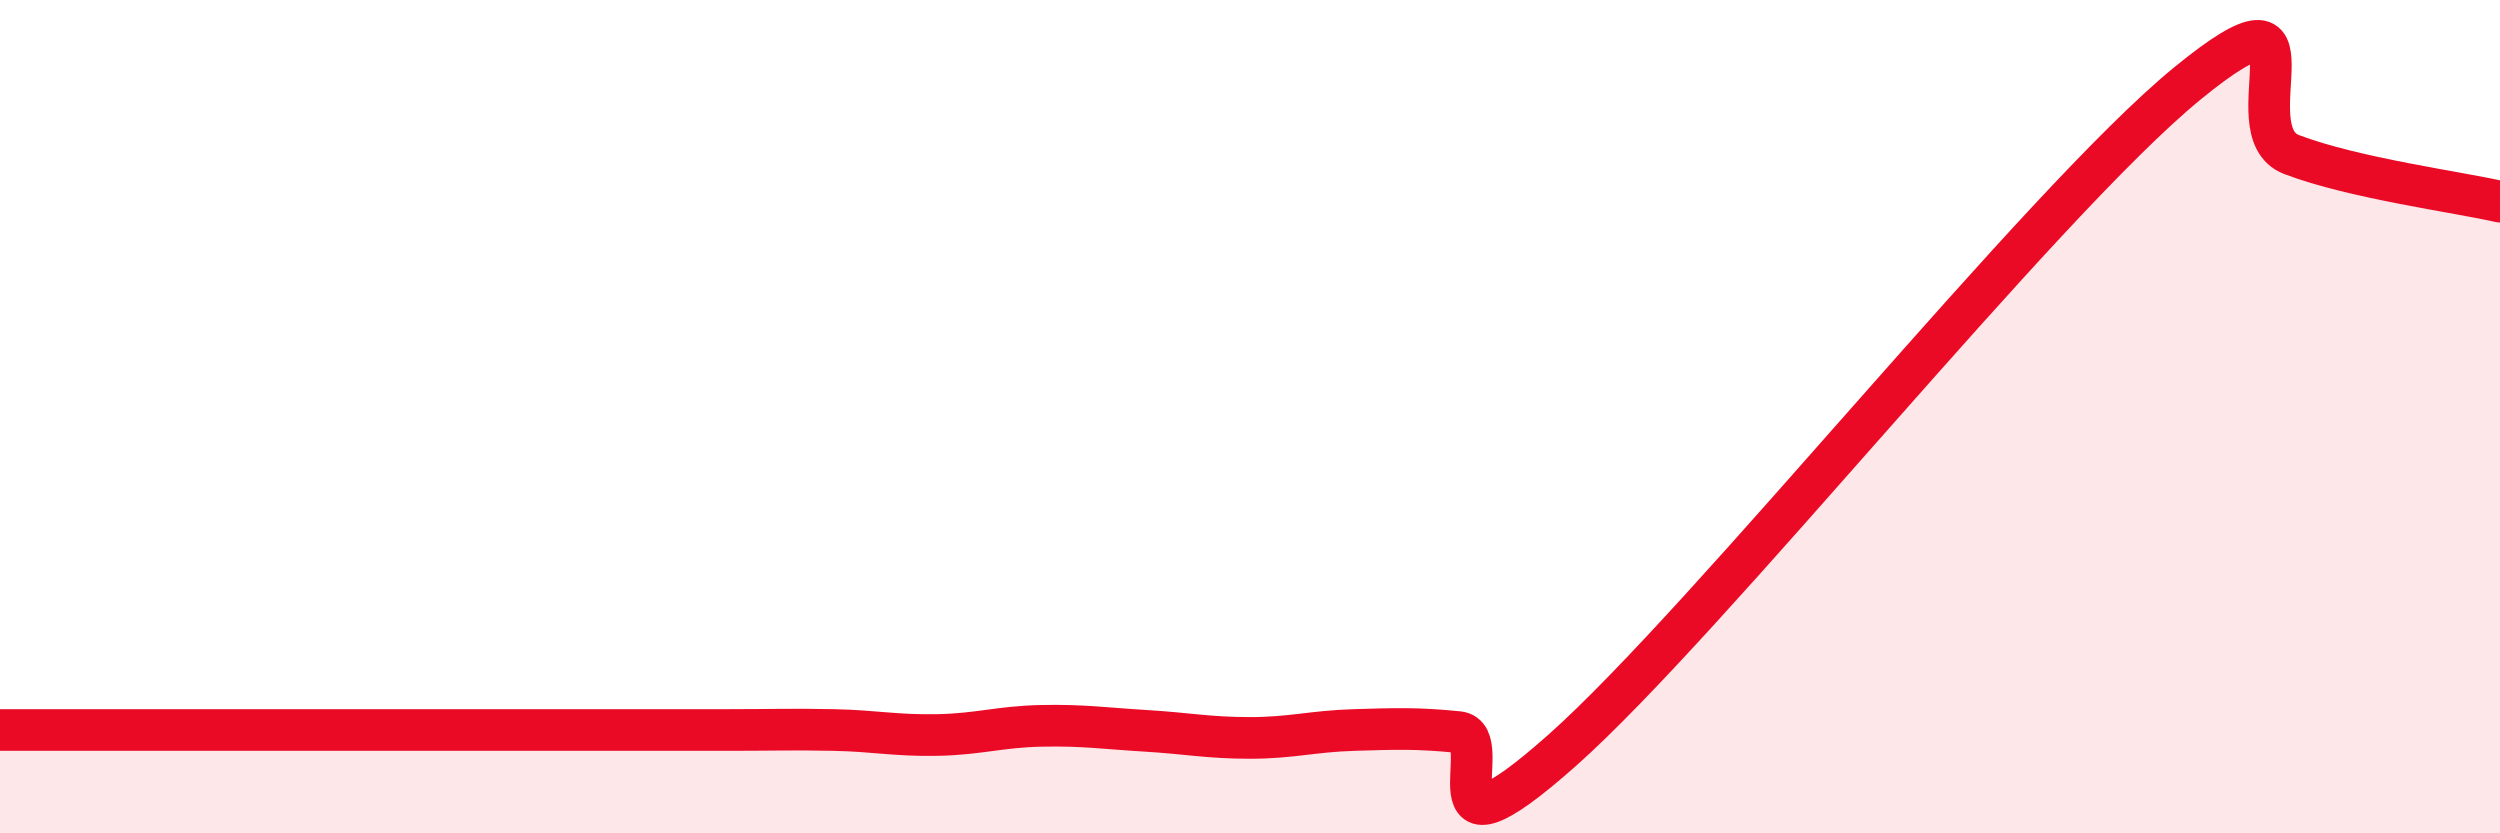
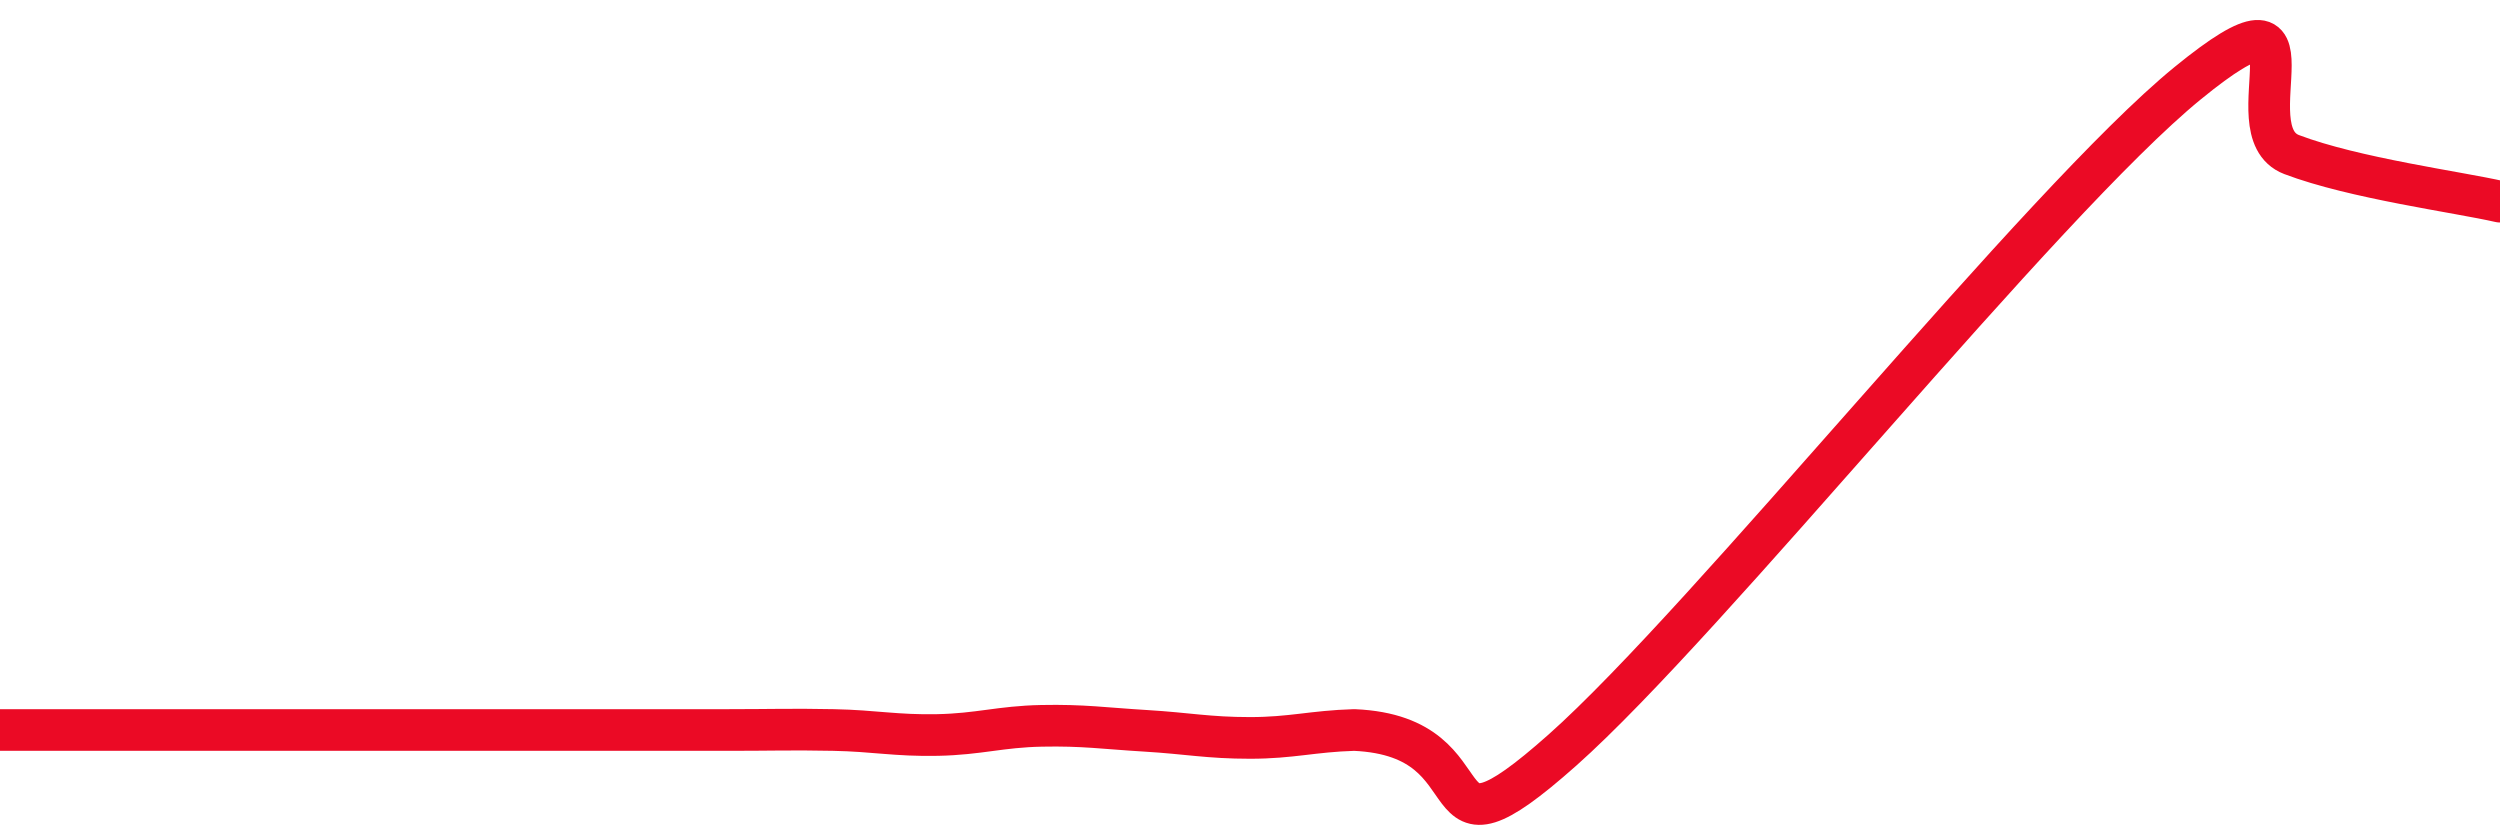
<svg xmlns="http://www.w3.org/2000/svg" width="60" height="20" viewBox="0 0 60 20">
-   <path d="M 0,17.52 C 0.5,17.52 1.5,17.52 2.5,17.52 C 3.5,17.52 4,17.52 5,17.52 C 6,17.52 6.5,17.52 7.5,17.52 C 8.5,17.52 9,17.52 10,17.52 C 11,17.52 11.5,17.52 12.5,17.52 C 13.5,17.52 14,17.52 15,17.52 C 16,17.52 16.5,17.52 17.5,17.52 C 18.5,17.52 19,17.5 20,17.52 C 21,17.54 21.5,17.66 22.5,17.64 C 23.5,17.62 24,17.44 25,17.42 C 26,17.4 26.5,17.48 27.5,17.54 C 28.5,17.6 29,17.71 30,17.71 C 31,17.71 31.5,17.55 32.5,17.52 C 33.5,17.49 34,17.47 35,17.57 C 36,17.67 34,21.11 37.5,18 C 41,14.89 49,4.86 52.5,2 C 56,-0.86 53.5,3.14 55,3.71 C 56.5,4.28 59,4.61 60,4.84L60 20L0 20Z" fill="#EB0A25" opacity="0.1" stroke-linecap="round" stroke-linejoin="round" />
-   <path d="M 0,17.52 C 0.5,17.52 1.5,17.52 2.5,17.52 C 3.5,17.52 4,17.52 5,17.52 C 6,17.52 6.5,17.52 7.5,17.52 C 8.5,17.52 9,17.52 10,17.52 C 11,17.52 11.5,17.52 12.5,17.52 C 13.5,17.52 14,17.52 15,17.52 C 16,17.52 16.5,17.52 17.5,17.52 C 18.5,17.52 19,17.5 20,17.52 C 21,17.54 21.5,17.66 22.5,17.64 C 23.5,17.62 24,17.44 25,17.42 C 26,17.4 26.5,17.48 27.5,17.54 C 28.5,17.6 29,17.71 30,17.71 C 31,17.71 31.5,17.55 32.5,17.52 C 33.5,17.49 34,17.47 35,17.57 C 36,17.67 34,21.11 37.5,18 C 41,14.89 49,4.86 52.5,2 C 56,-0.86 53.5,3.14 55,3.71 C 56.5,4.28 59,4.61 60,4.84" stroke="#EB0A25" stroke-width="1" fill="none" stroke-linecap="round" stroke-linejoin="round" />
+   <path d="M 0,17.52 C 0.5,17.52 1.5,17.52 2.5,17.52 C 3.5,17.52 4,17.52 5,17.52 C 6,17.52 6.5,17.52 7.5,17.52 C 8.5,17.52 9,17.52 10,17.52 C 11,17.52 11.5,17.52 12.5,17.52 C 13.5,17.52 14,17.52 15,17.52 C 16,17.52 16.5,17.52 17.5,17.52 C 18.5,17.52 19,17.5 20,17.52 C 21,17.54 21.5,17.66 22.5,17.64 C 23.5,17.62 24,17.44 25,17.42 C 26,17.4 26.5,17.48 27.5,17.54 C 28.5,17.6 29,17.71 30,17.71 C 31,17.71 31.5,17.55 32.5,17.52 C 36,17.67 34,21.11 37.5,18 C 41,14.89 49,4.86 52.5,2 C 56,-0.86 53.5,3.14 55,3.71 C 56.5,4.28 59,4.61 60,4.84" stroke="#EB0A25" stroke-width="1" fill="none" stroke-linecap="round" stroke-linejoin="round" />
</svg>